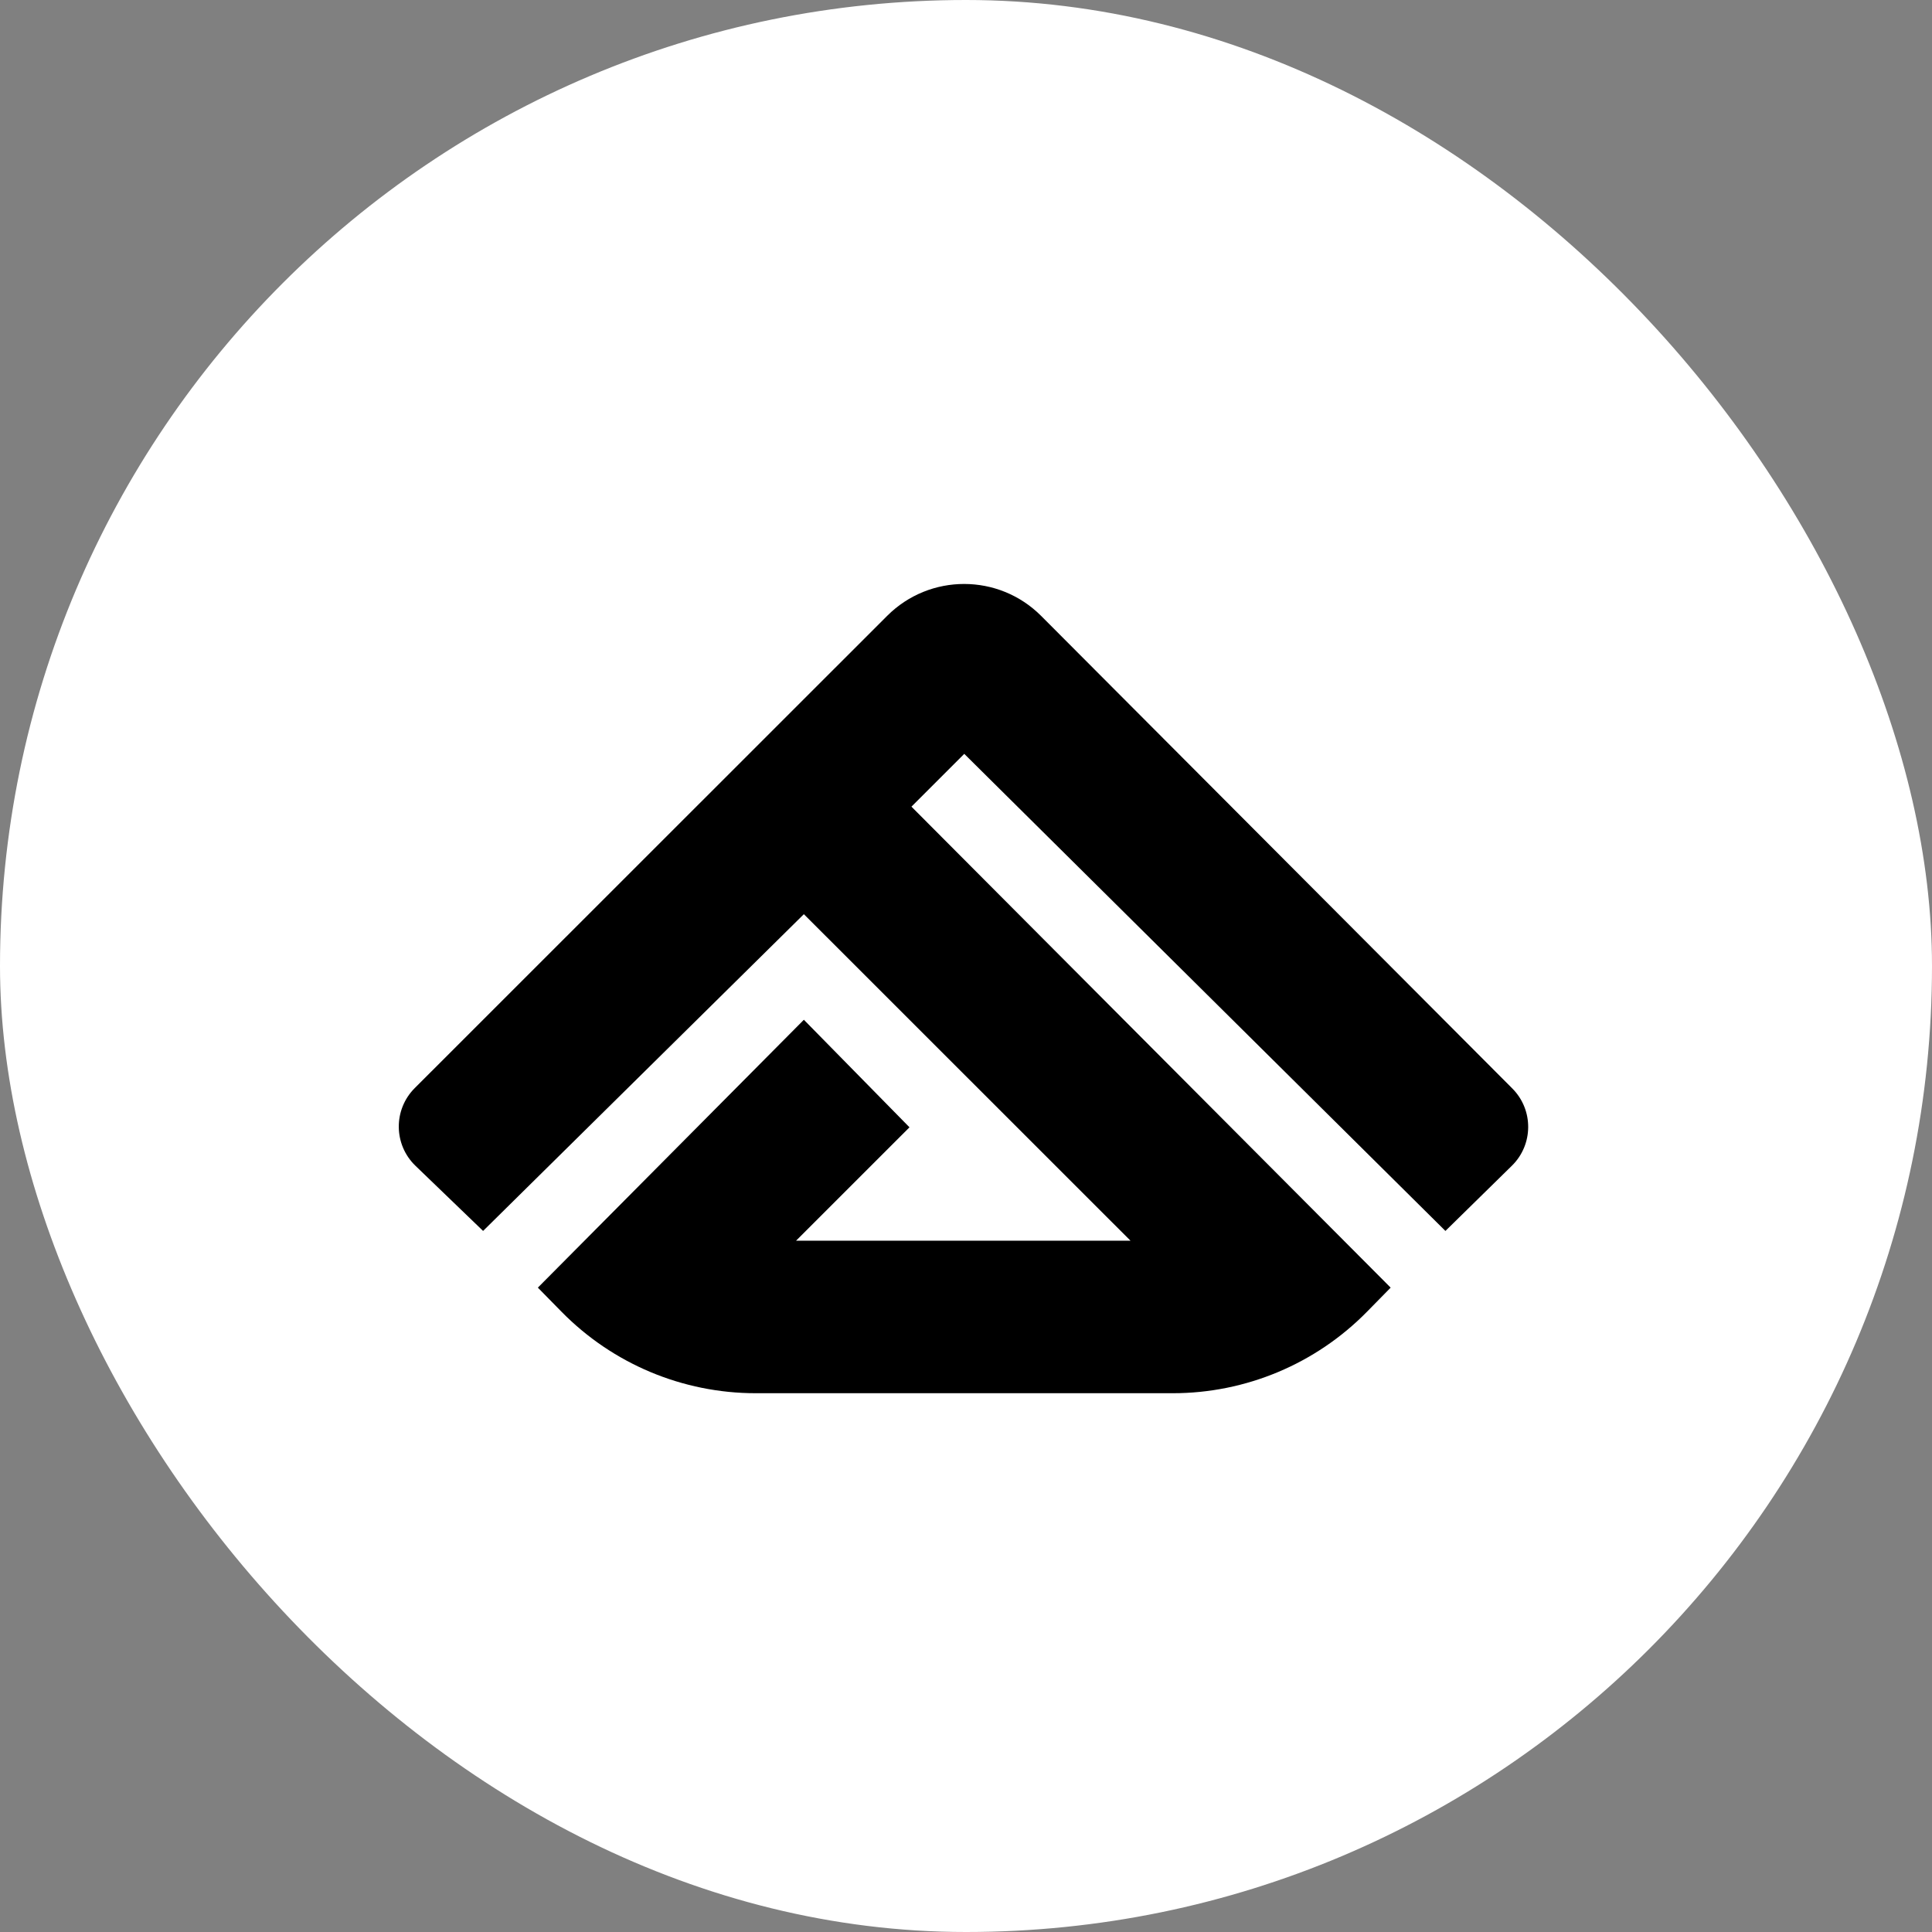
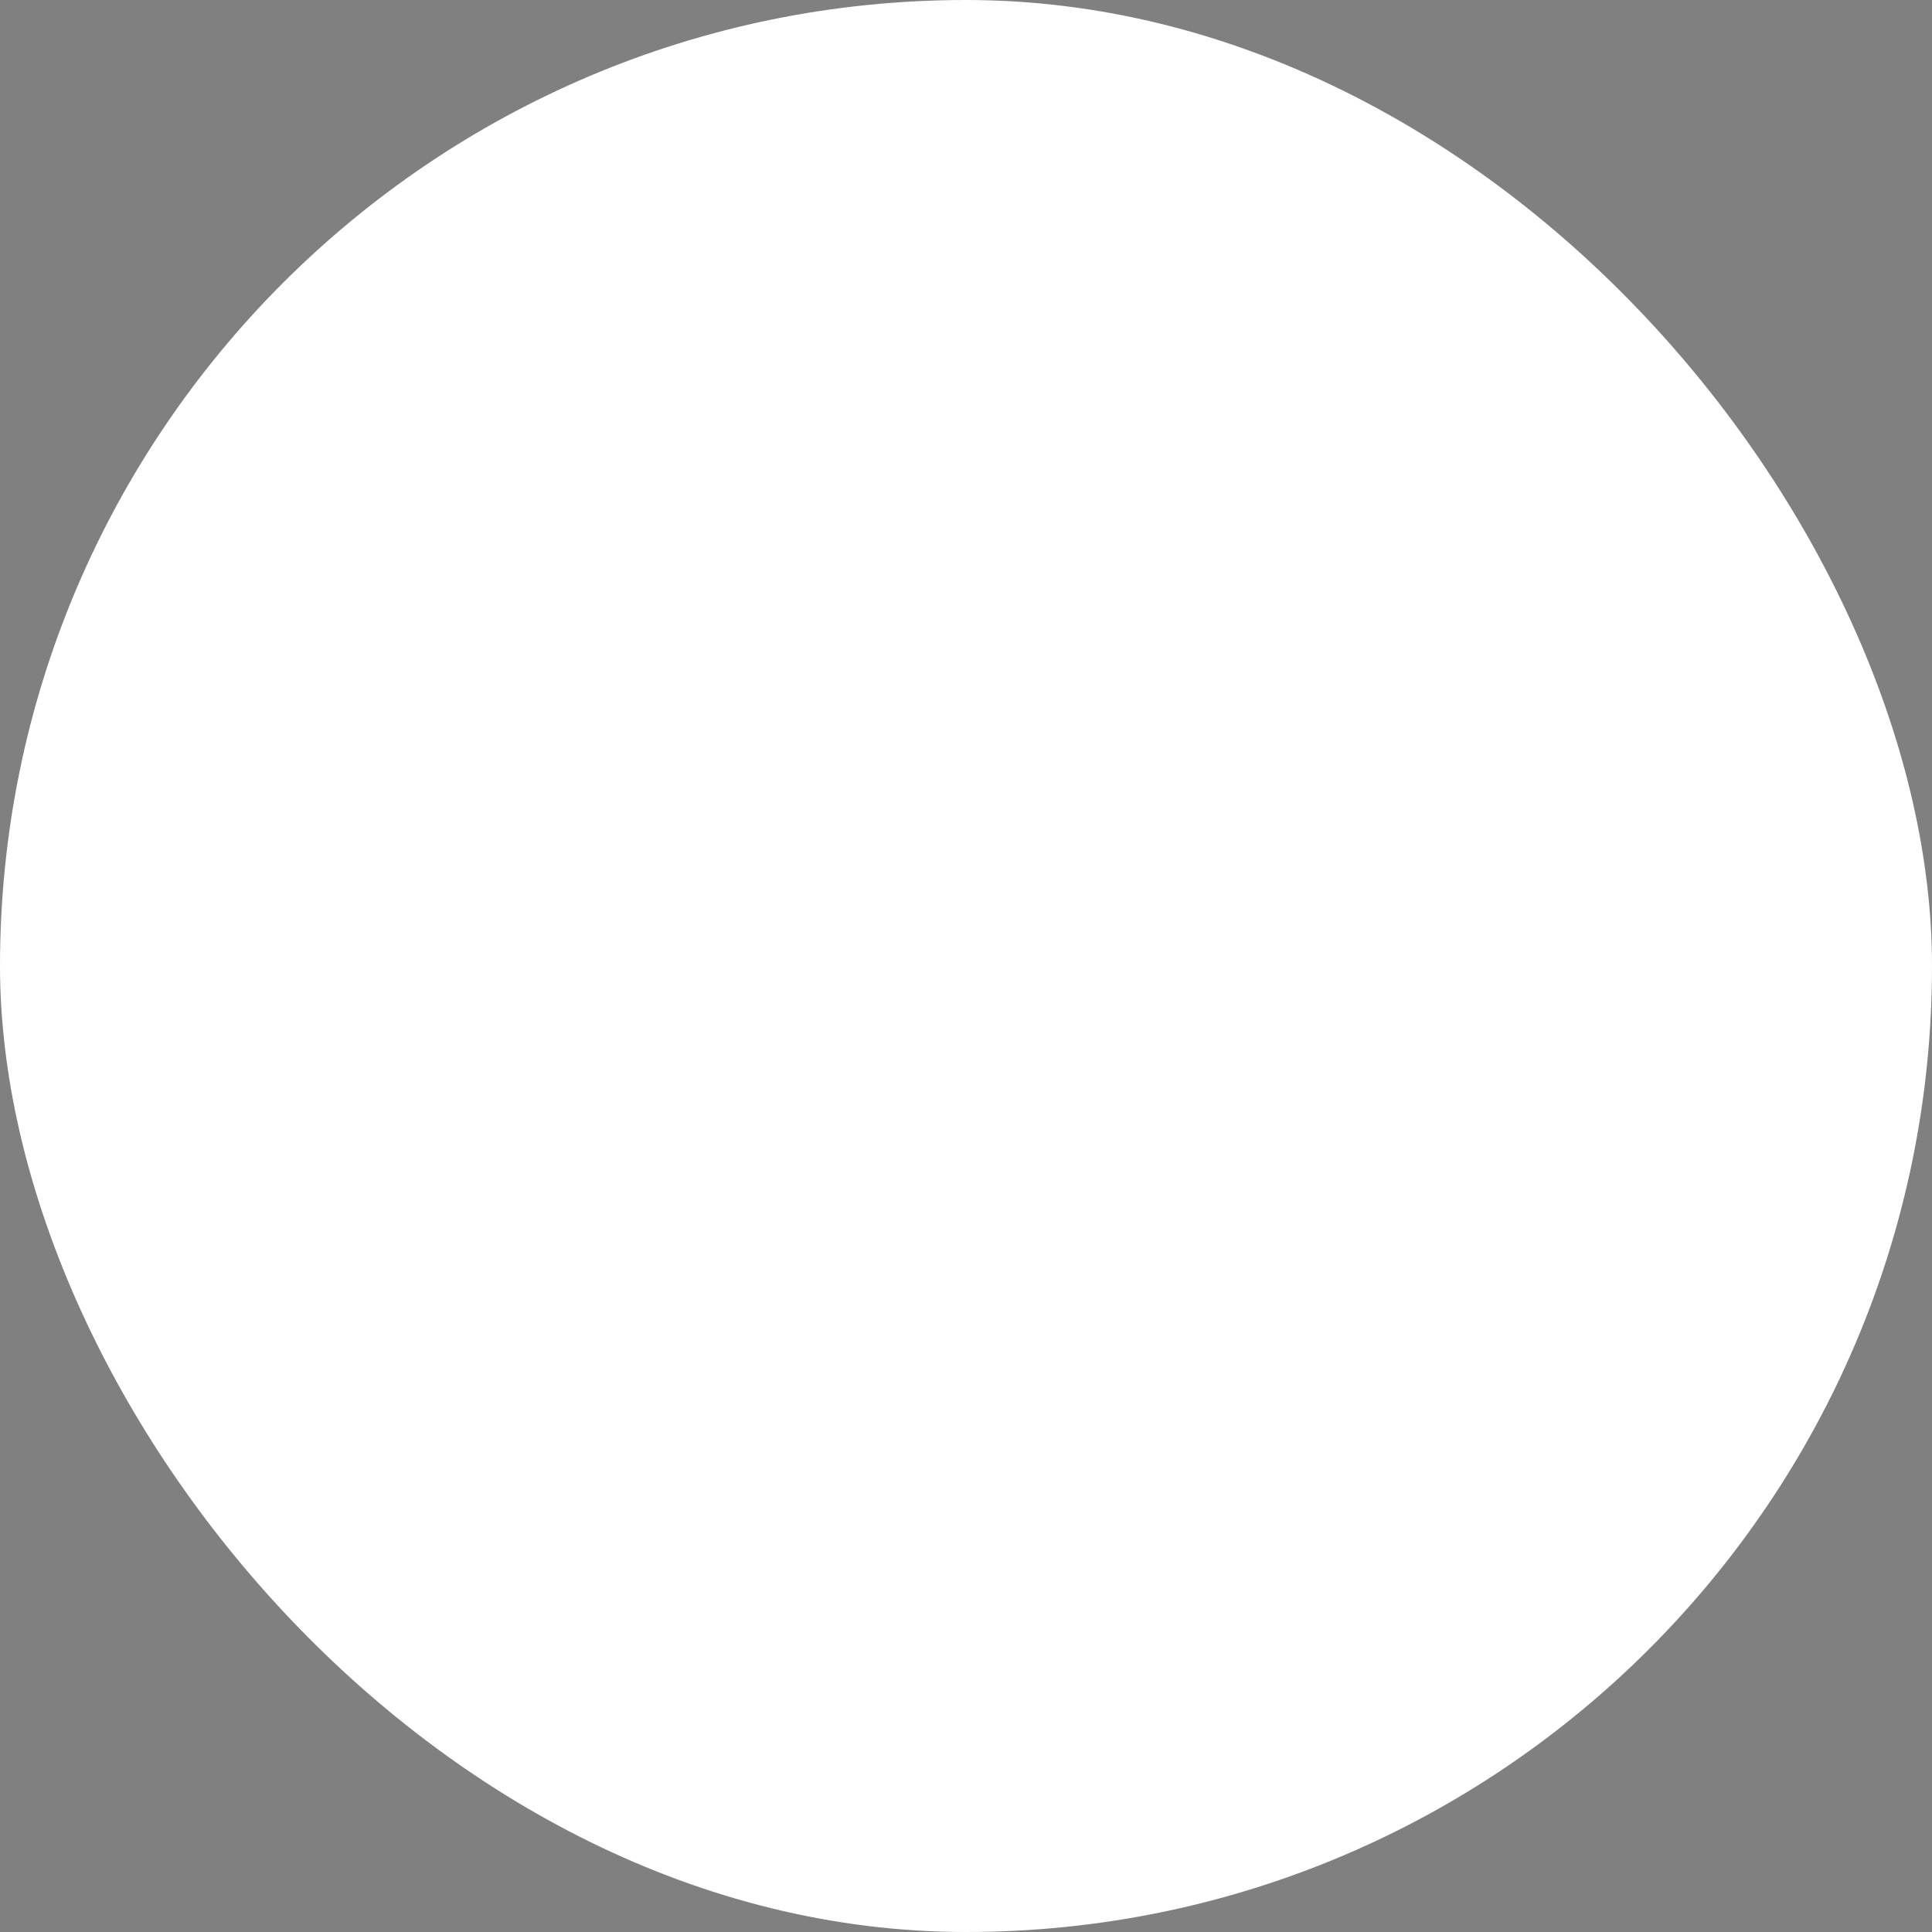
<svg xmlns="http://www.w3.org/2000/svg" width="355" height="355" viewBox="0 0 355 355" fill="none">
  <rect x="0" y="0" width="355" height="355" fill="#808080" stroke="none" />
  <rect width="355" height="355" rx="177.5" fill="white" />
-   <path d="M163.017 113.158L76.207 199.935C72.249 203.892 72.309 210.327 76.339 214.209L88.767 226.181L147.709 167.979L207.729 227.977H146.271L167.116 207.14L147.709 187.38L98.83 236.6L103.18 241.03C112.582 250.606 125.438 256 138.858 256H215.501C228.921 256 241.777 250.606 251.179 241.03L255.529 236.6L167.476 148.22L177.18 138.519L265.592 226.181L277.804 214.2C281.769 210.31 281.804 203.934 277.882 200.001L191.319 113.181C183.513 105.352 170.836 105.342 163.017 113.158Z" fill="black" />
</svg>